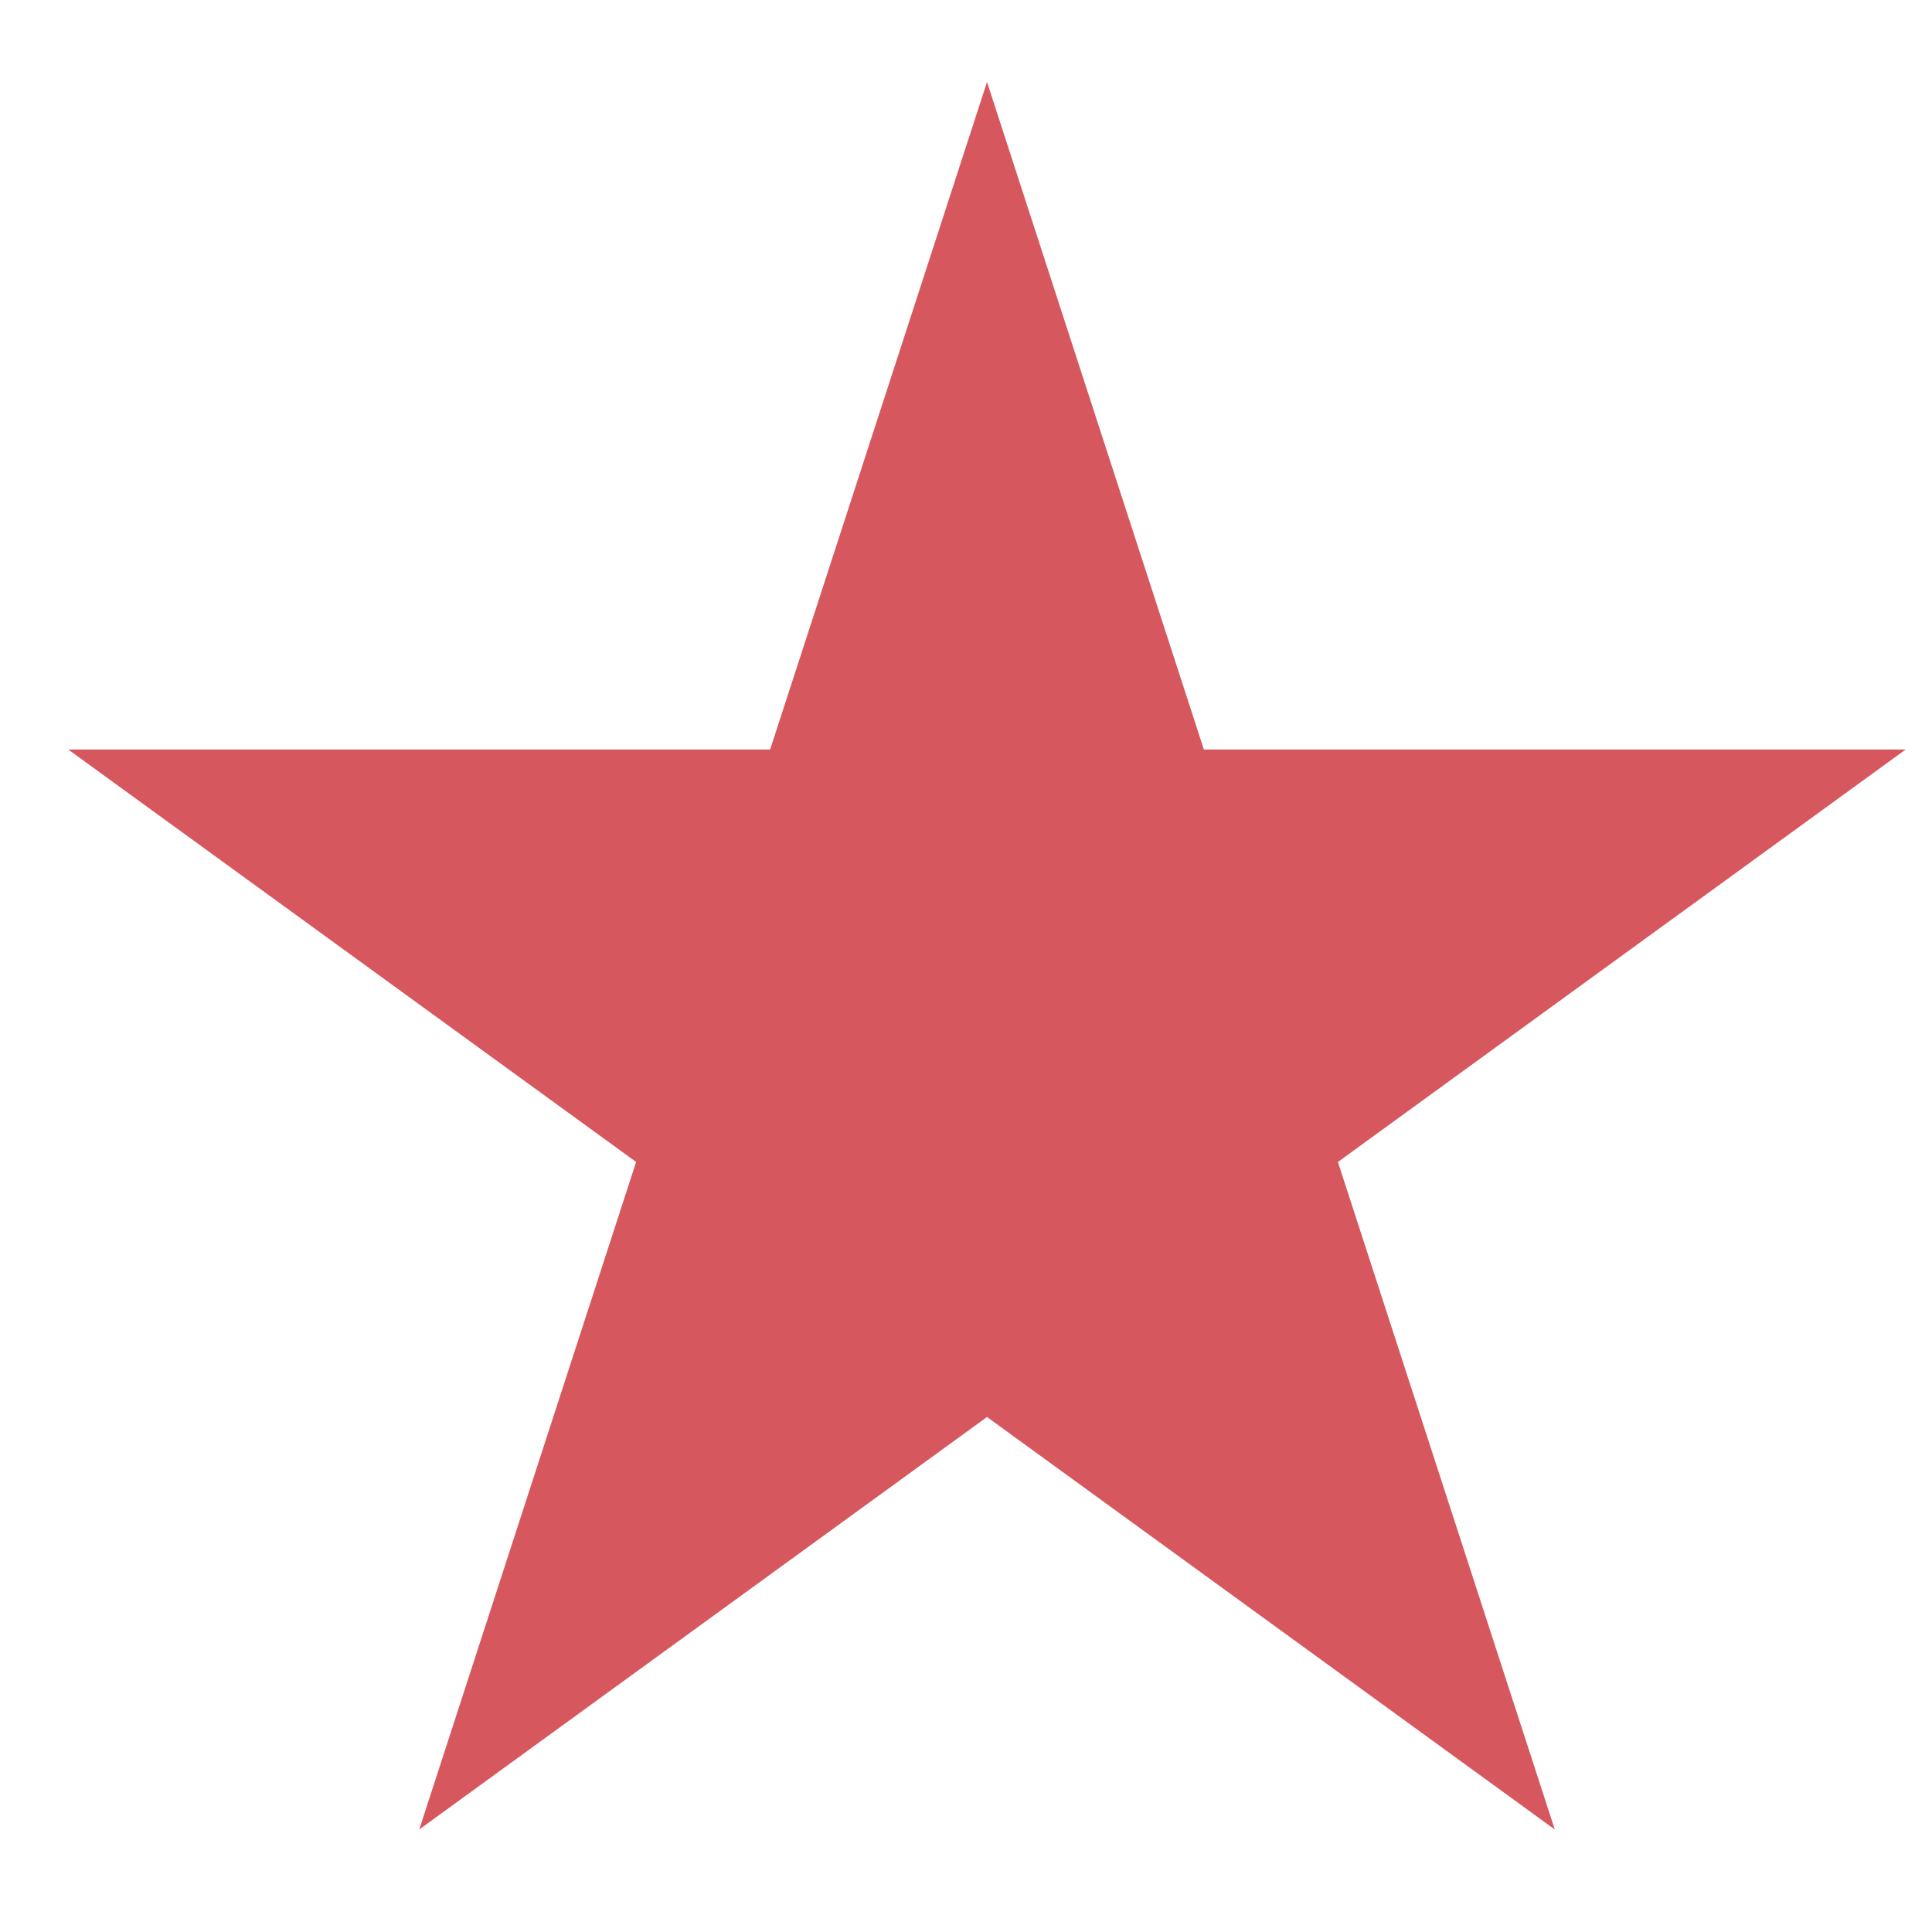
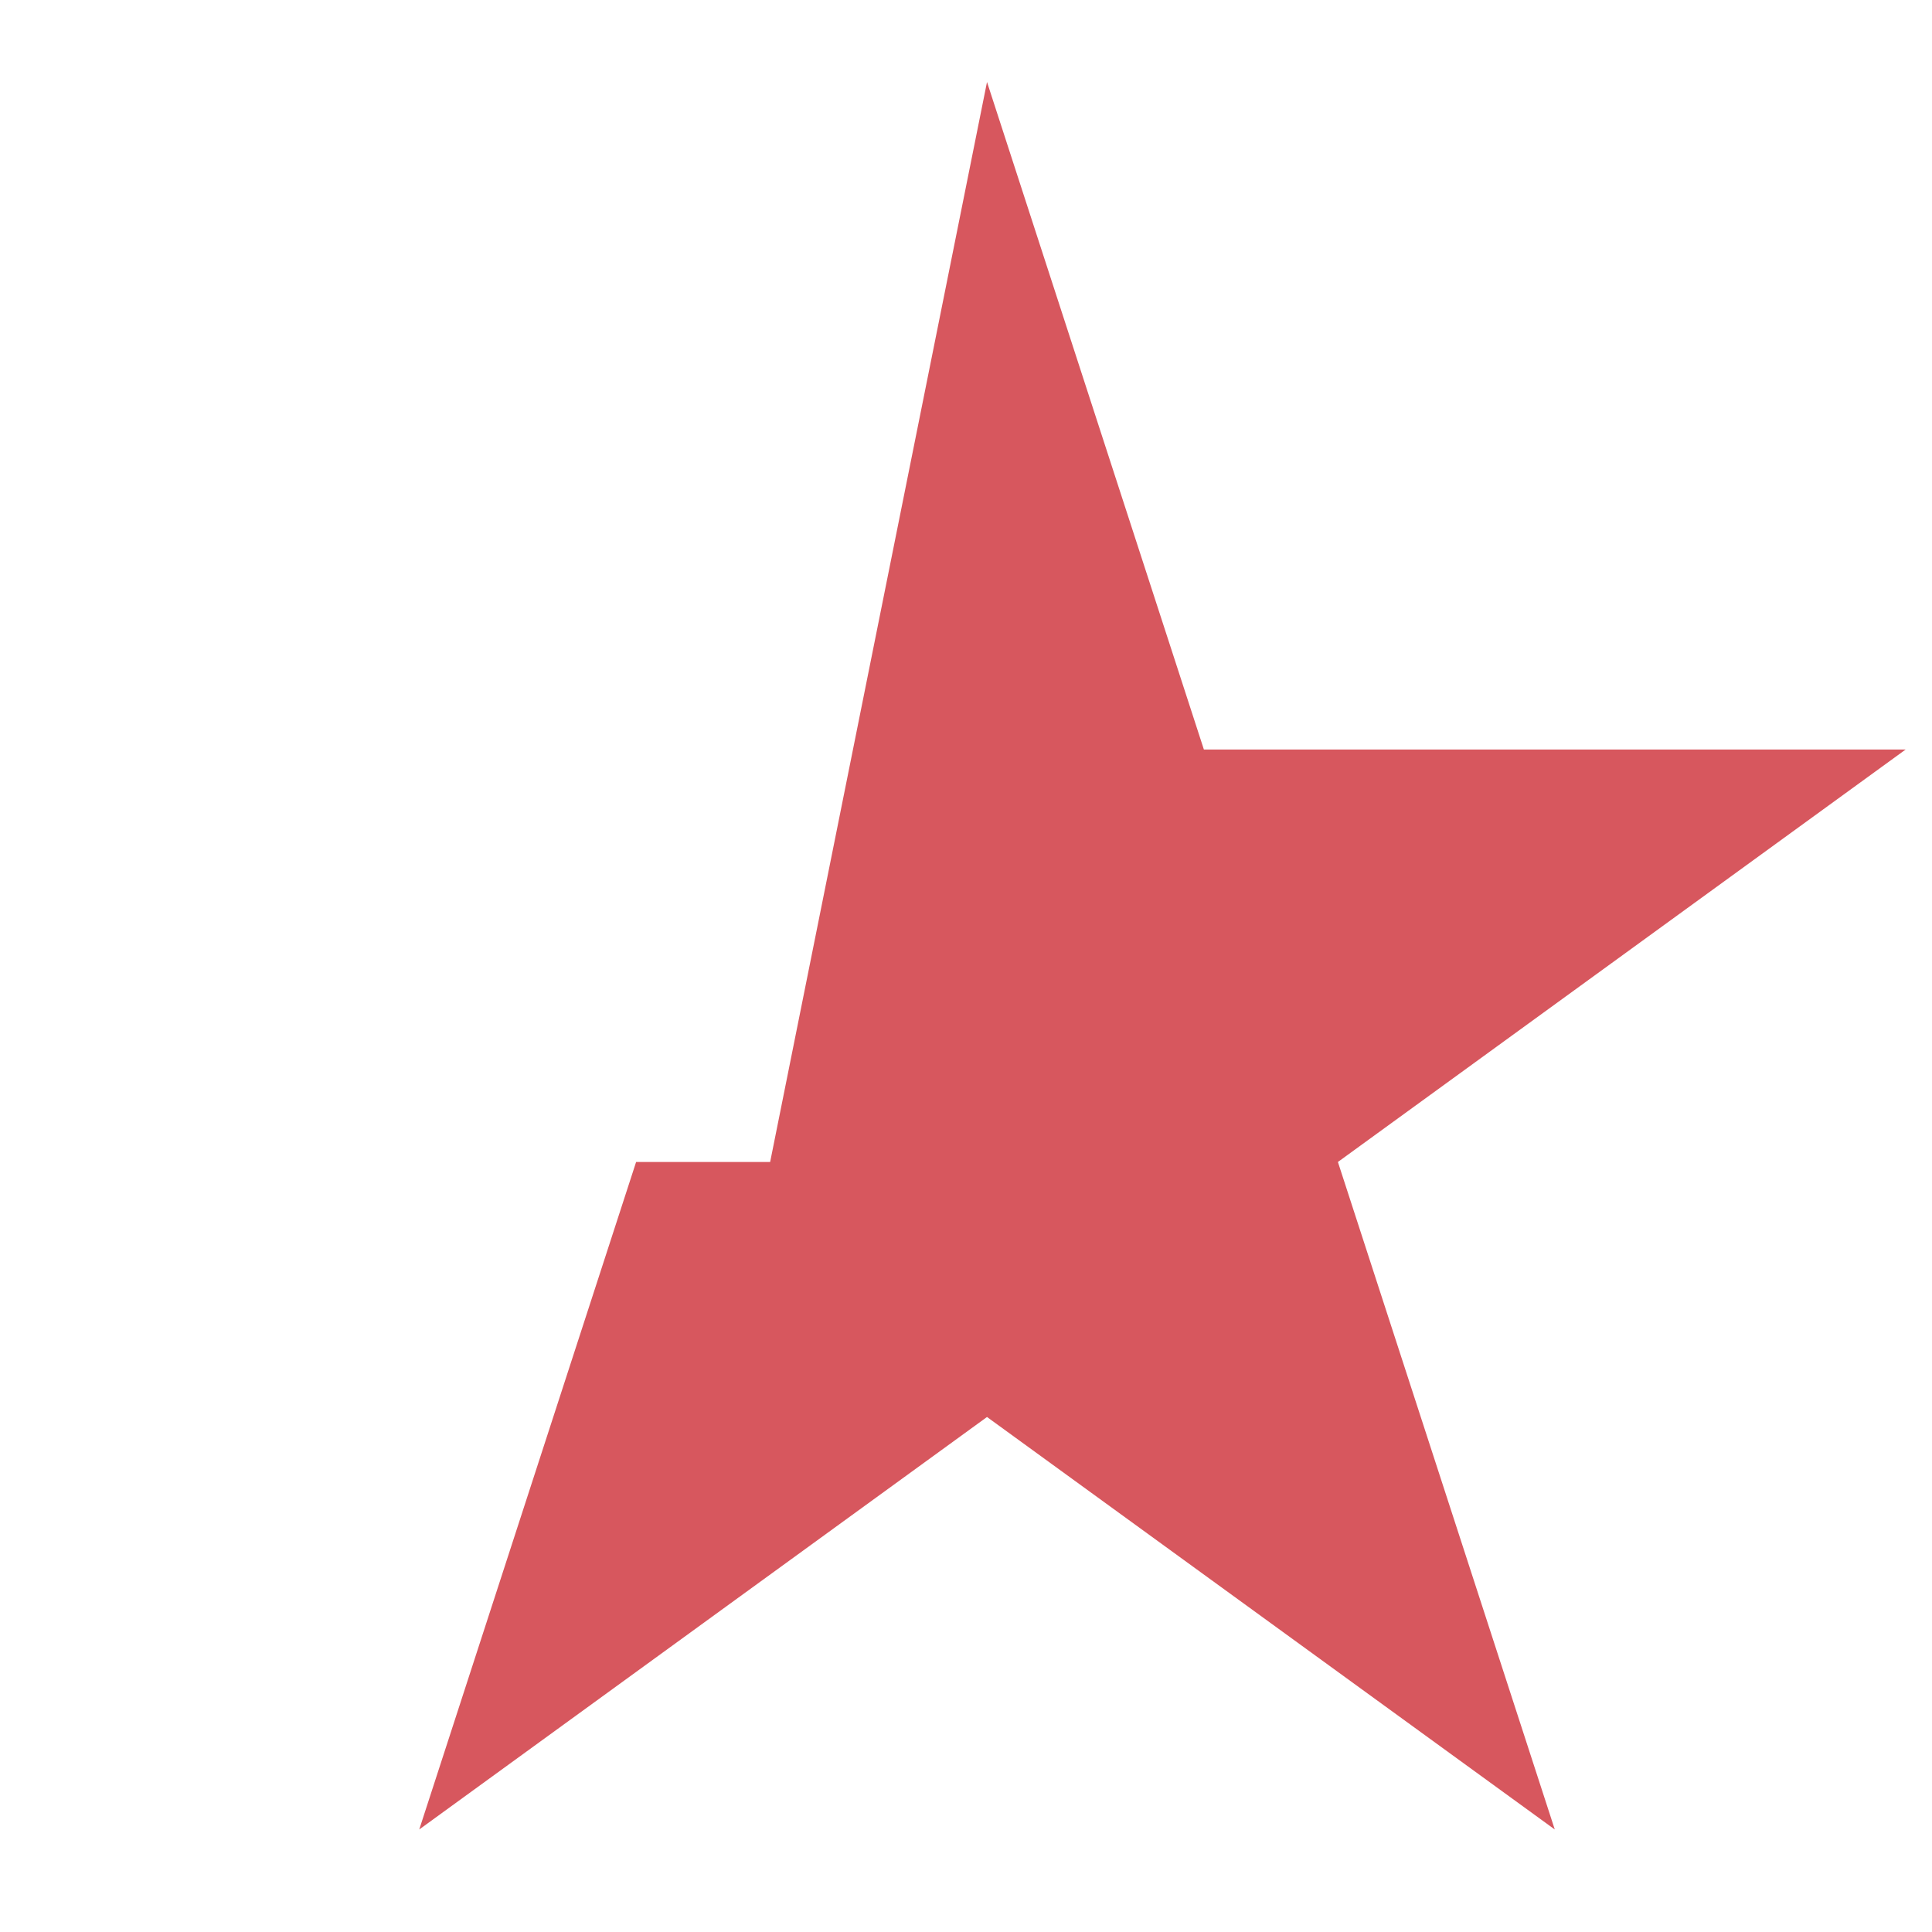
<svg xmlns="http://www.w3.org/2000/svg" width="16" height="16" viewBox="0 0 16 16" fill="none">
-   <path d="M8.174 0.679L9.97 6.207H15.782L11.08 9.623L12.876 15.151L8.174 11.735L3.472 15.151L5.268 9.623L0.565 6.207H6.378L8.174 0.679Z" fill="#D7575E" />
+   <path d="M8.174 0.679L9.97 6.207H15.782L11.08 9.623L12.876 15.151L8.174 11.735L3.472 15.151L5.268 9.623H6.378L8.174 0.679Z" fill="#D7575E" />
</svg>